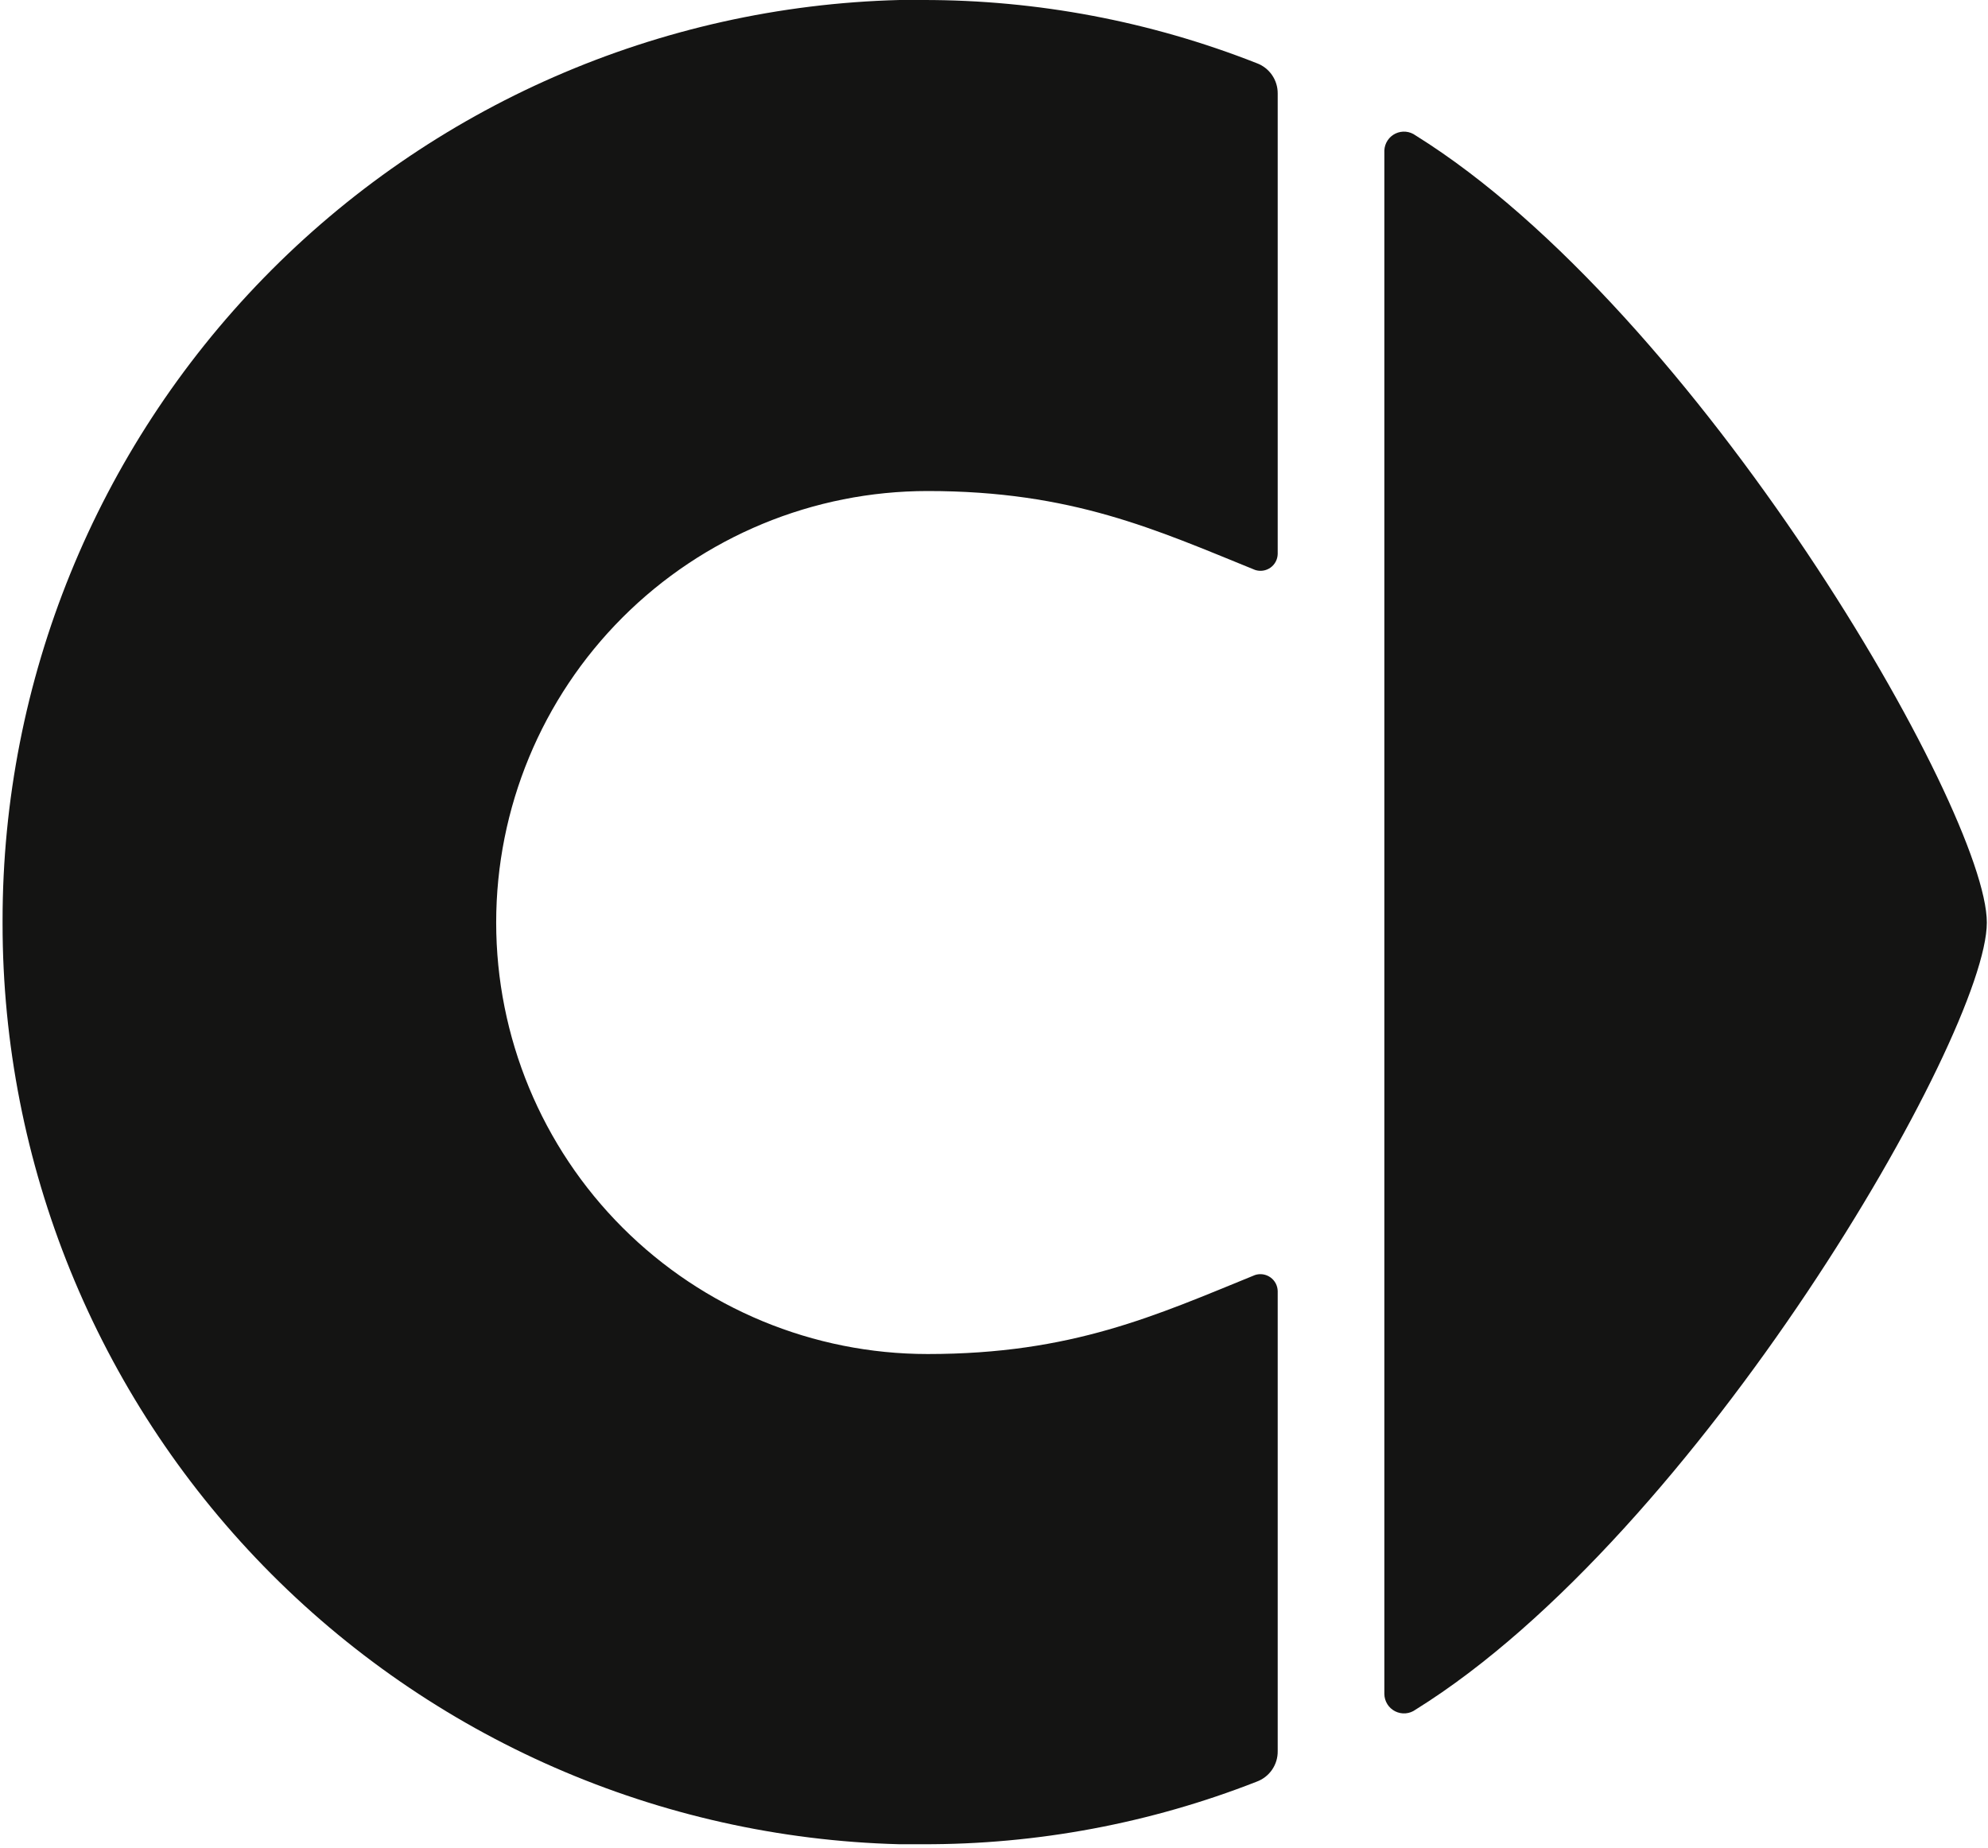
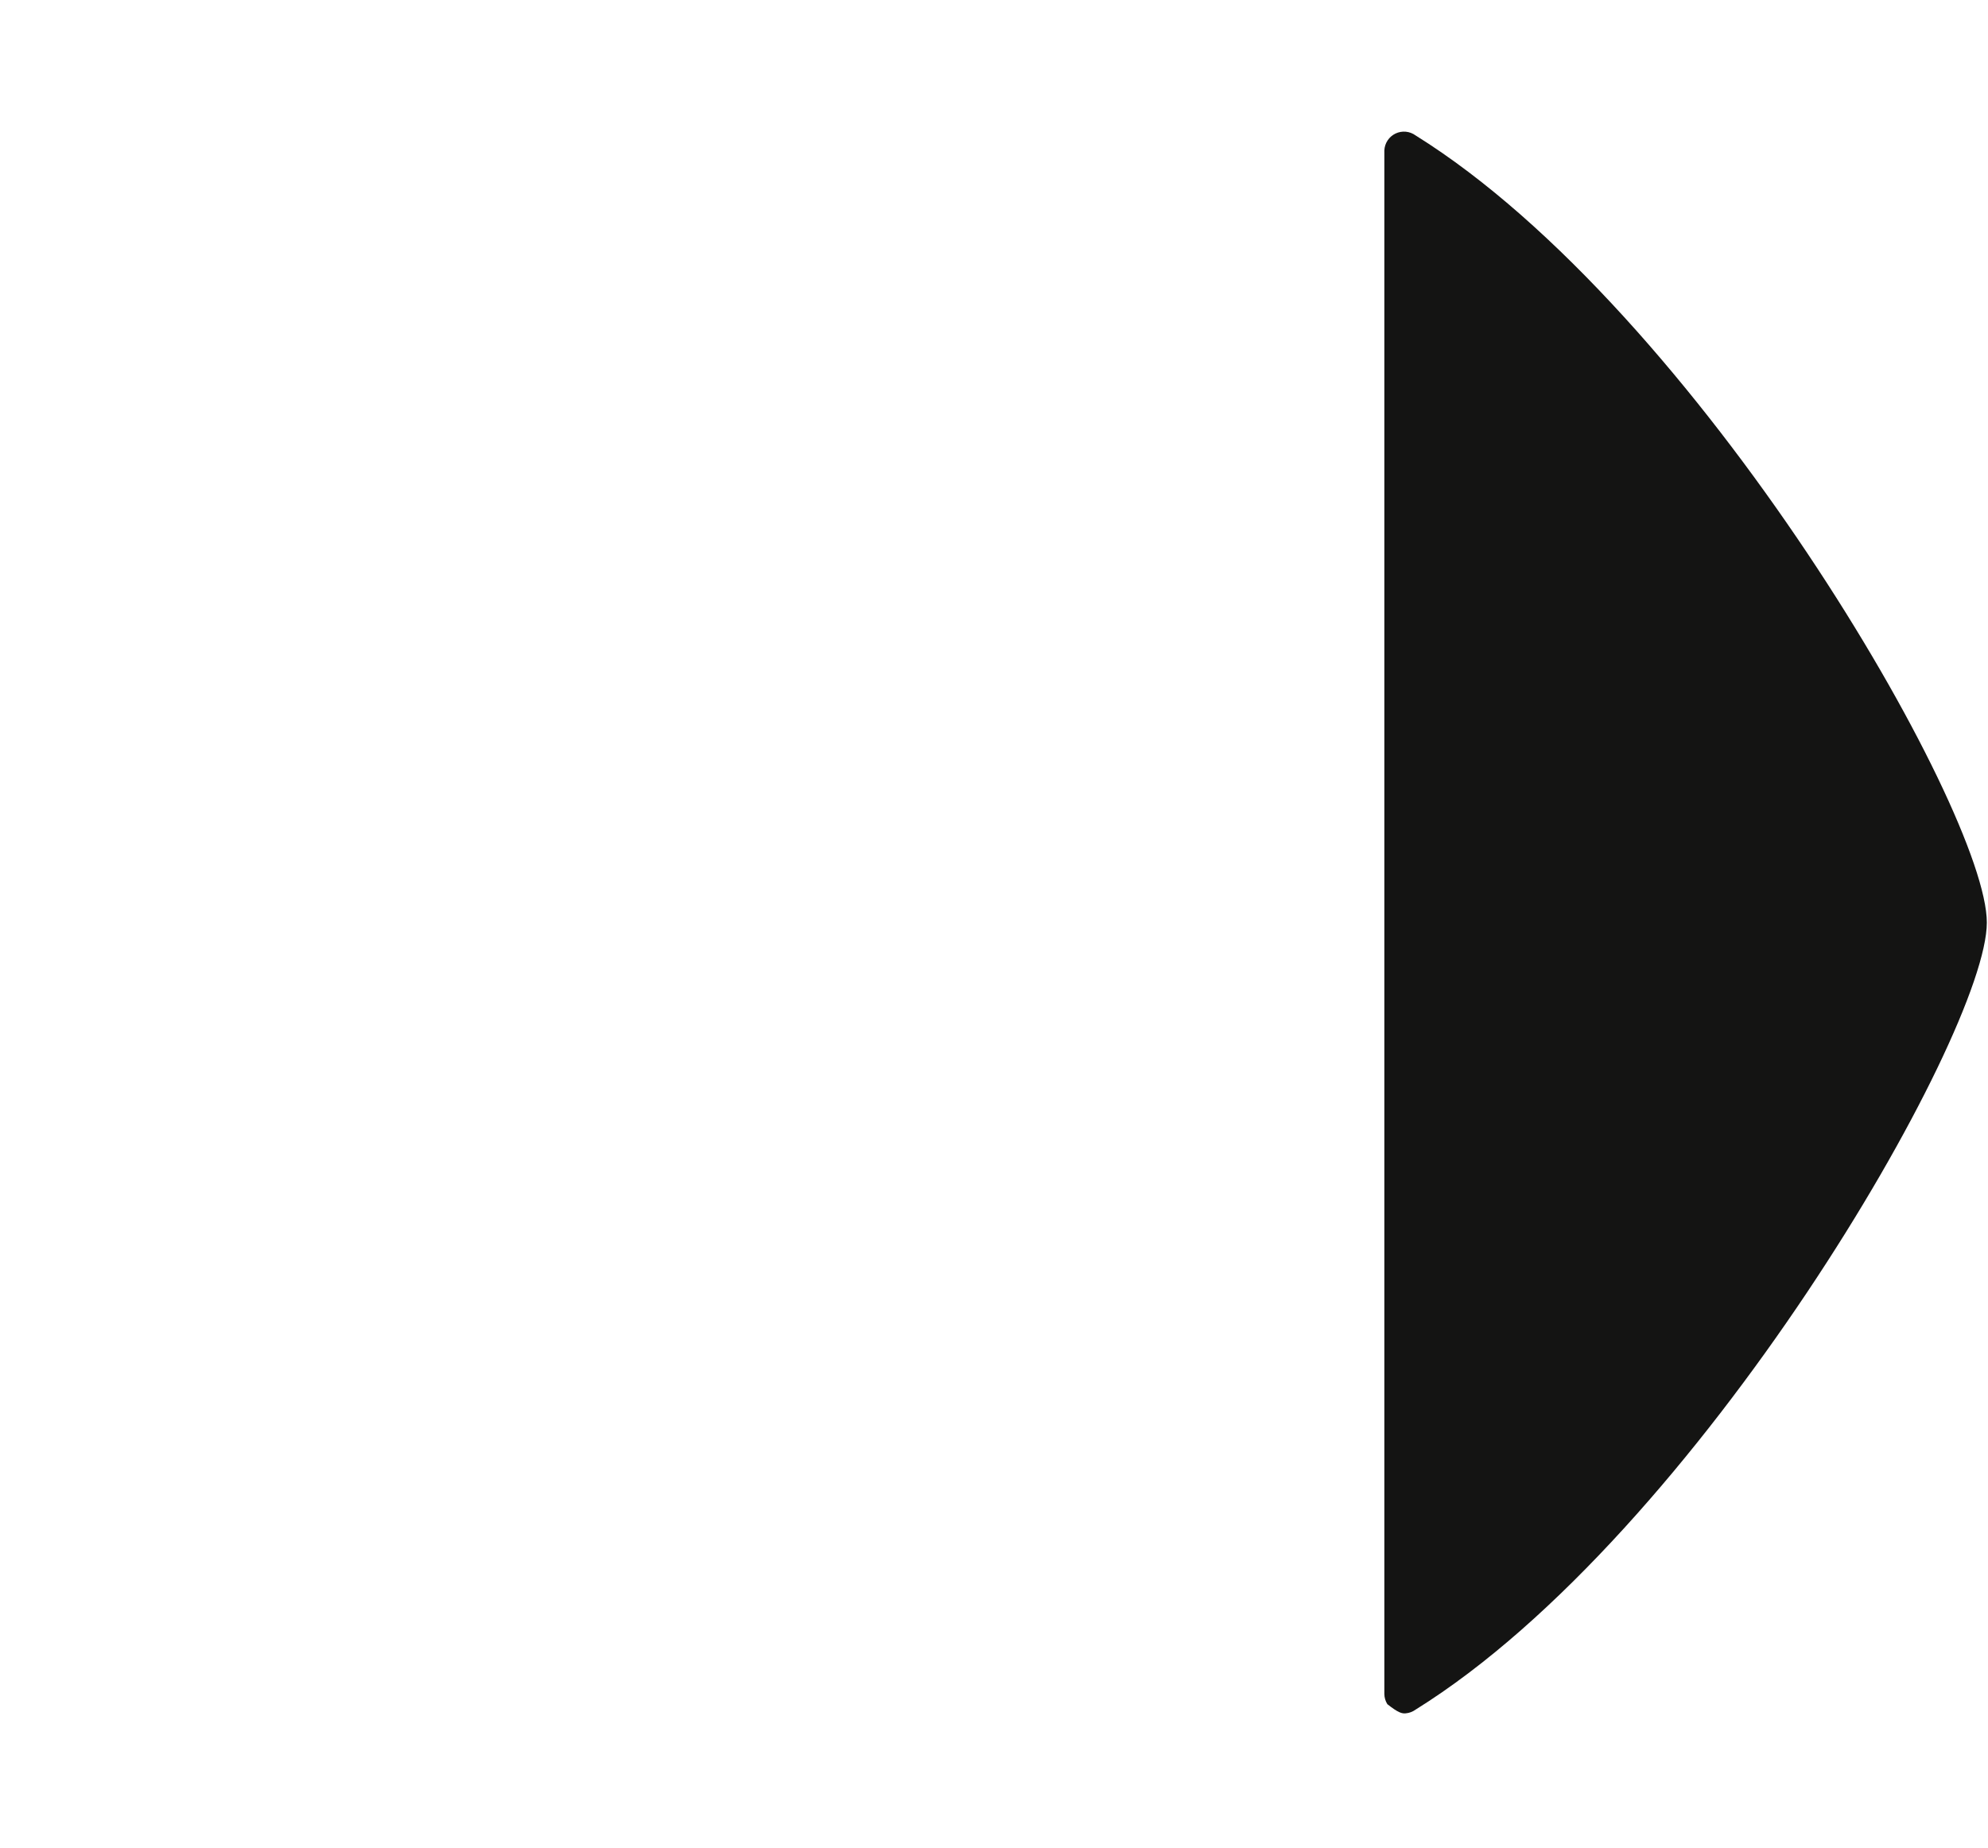
<svg xmlns="http://www.w3.org/2000/svg" width="170" height="158" viewBox="0 0 170 158" fill="none">
-   <path d="M121.05 146.2C145.18 131.2 169.9 88.5 169.9 78.89C169.9 69.28 145.18 26.61 121.05 11.58C120.805 11.401 120.516 11.291 120.213 11.263C119.911 11.235 119.606 11.29 119.332 11.421C119.058 11.553 118.825 11.756 118.658 12.009C118.49 12.262 118.394 12.556 118.38 12.86V78.86V144.86C118.384 145.169 118.472 145.47 118.635 145.732C118.798 145.994 119.031 146.206 119.307 146.344C119.583 146.483 119.891 146.542 120.199 146.517C120.506 146.492 120.801 146.382 121.05 146.2Z" fill="#141413" />
-   <path d="M76.89 157.71C77.56 157.71 78.24 157.71 78.89 157.71C88.665 157.741 98.359 155.926 107.46 152.36C107.994 152.165 108.454 151.809 108.776 151.342C109.099 150.874 109.268 150.318 109.26 149.75V110.41C109.256 110.18 109.197 109.954 109.09 109.75C108.982 109.546 108.829 109.37 108.641 109.236C108.454 109.102 108.238 109.014 108.01 108.978C107.783 108.942 107.55 108.96 107.33 109.03C98.83 112.49 91.67 115.79 79.33 115.79C69.544 115.79 60.158 111.902 53.238 104.982C46.318 98.062 42.43 88.677 42.43 78.89C42.43 69.103 46.318 59.718 53.238 52.798C60.158 45.878 69.544 41.99 79.33 41.99C91.67 41.99 98.83 45.29 107.33 48.74C107.549 48.812 107.782 48.832 108.009 48.797C108.237 48.763 108.454 48.676 108.641 48.543C108.829 48.409 108.983 48.234 109.09 48.03C109.198 47.826 109.256 47.6 109.26 47.37V8C109.266 7.434 109.095 6.88 108.773 6.414C108.451 5.949 107.992 5.594 107.46 5.4C98.371 1.821 88.689 -0.011 78.92 -3.61546e-07C78.24 -3.61546e-07 77.56 -3.61546e-07 76.92 -3.61546e-07C56.396 0.527 36.89 9.051 22.562 23.755C8.233 38.459 0.216 58.179 0.22 78.71V79C0.218 99.525 8.232 119.239 22.554 133.942C36.875 148.644 56.372 157.173 76.89 157.71Z" fill="#141413" />
+   <path d="M121.05 146.2C145.18 131.2 169.9 88.5 169.9 78.89C169.9 69.28 145.18 26.61 121.05 11.58C120.805 11.401 120.516 11.291 120.213 11.263C119.911 11.235 119.606 11.29 119.332 11.421C119.058 11.553 118.825 11.756 118.658 12.009C118.49 12.262 118.394 12.556 118.38 12.86V78.86V144.86C118.384 145.169 118.472 145.47 118.635 145.732C119.583 146.483 119.891 146.542 120.199 146.517C120.506 146.492 120.801 146.382 121.05 146.2Z" fill="#141413" />
</svg>